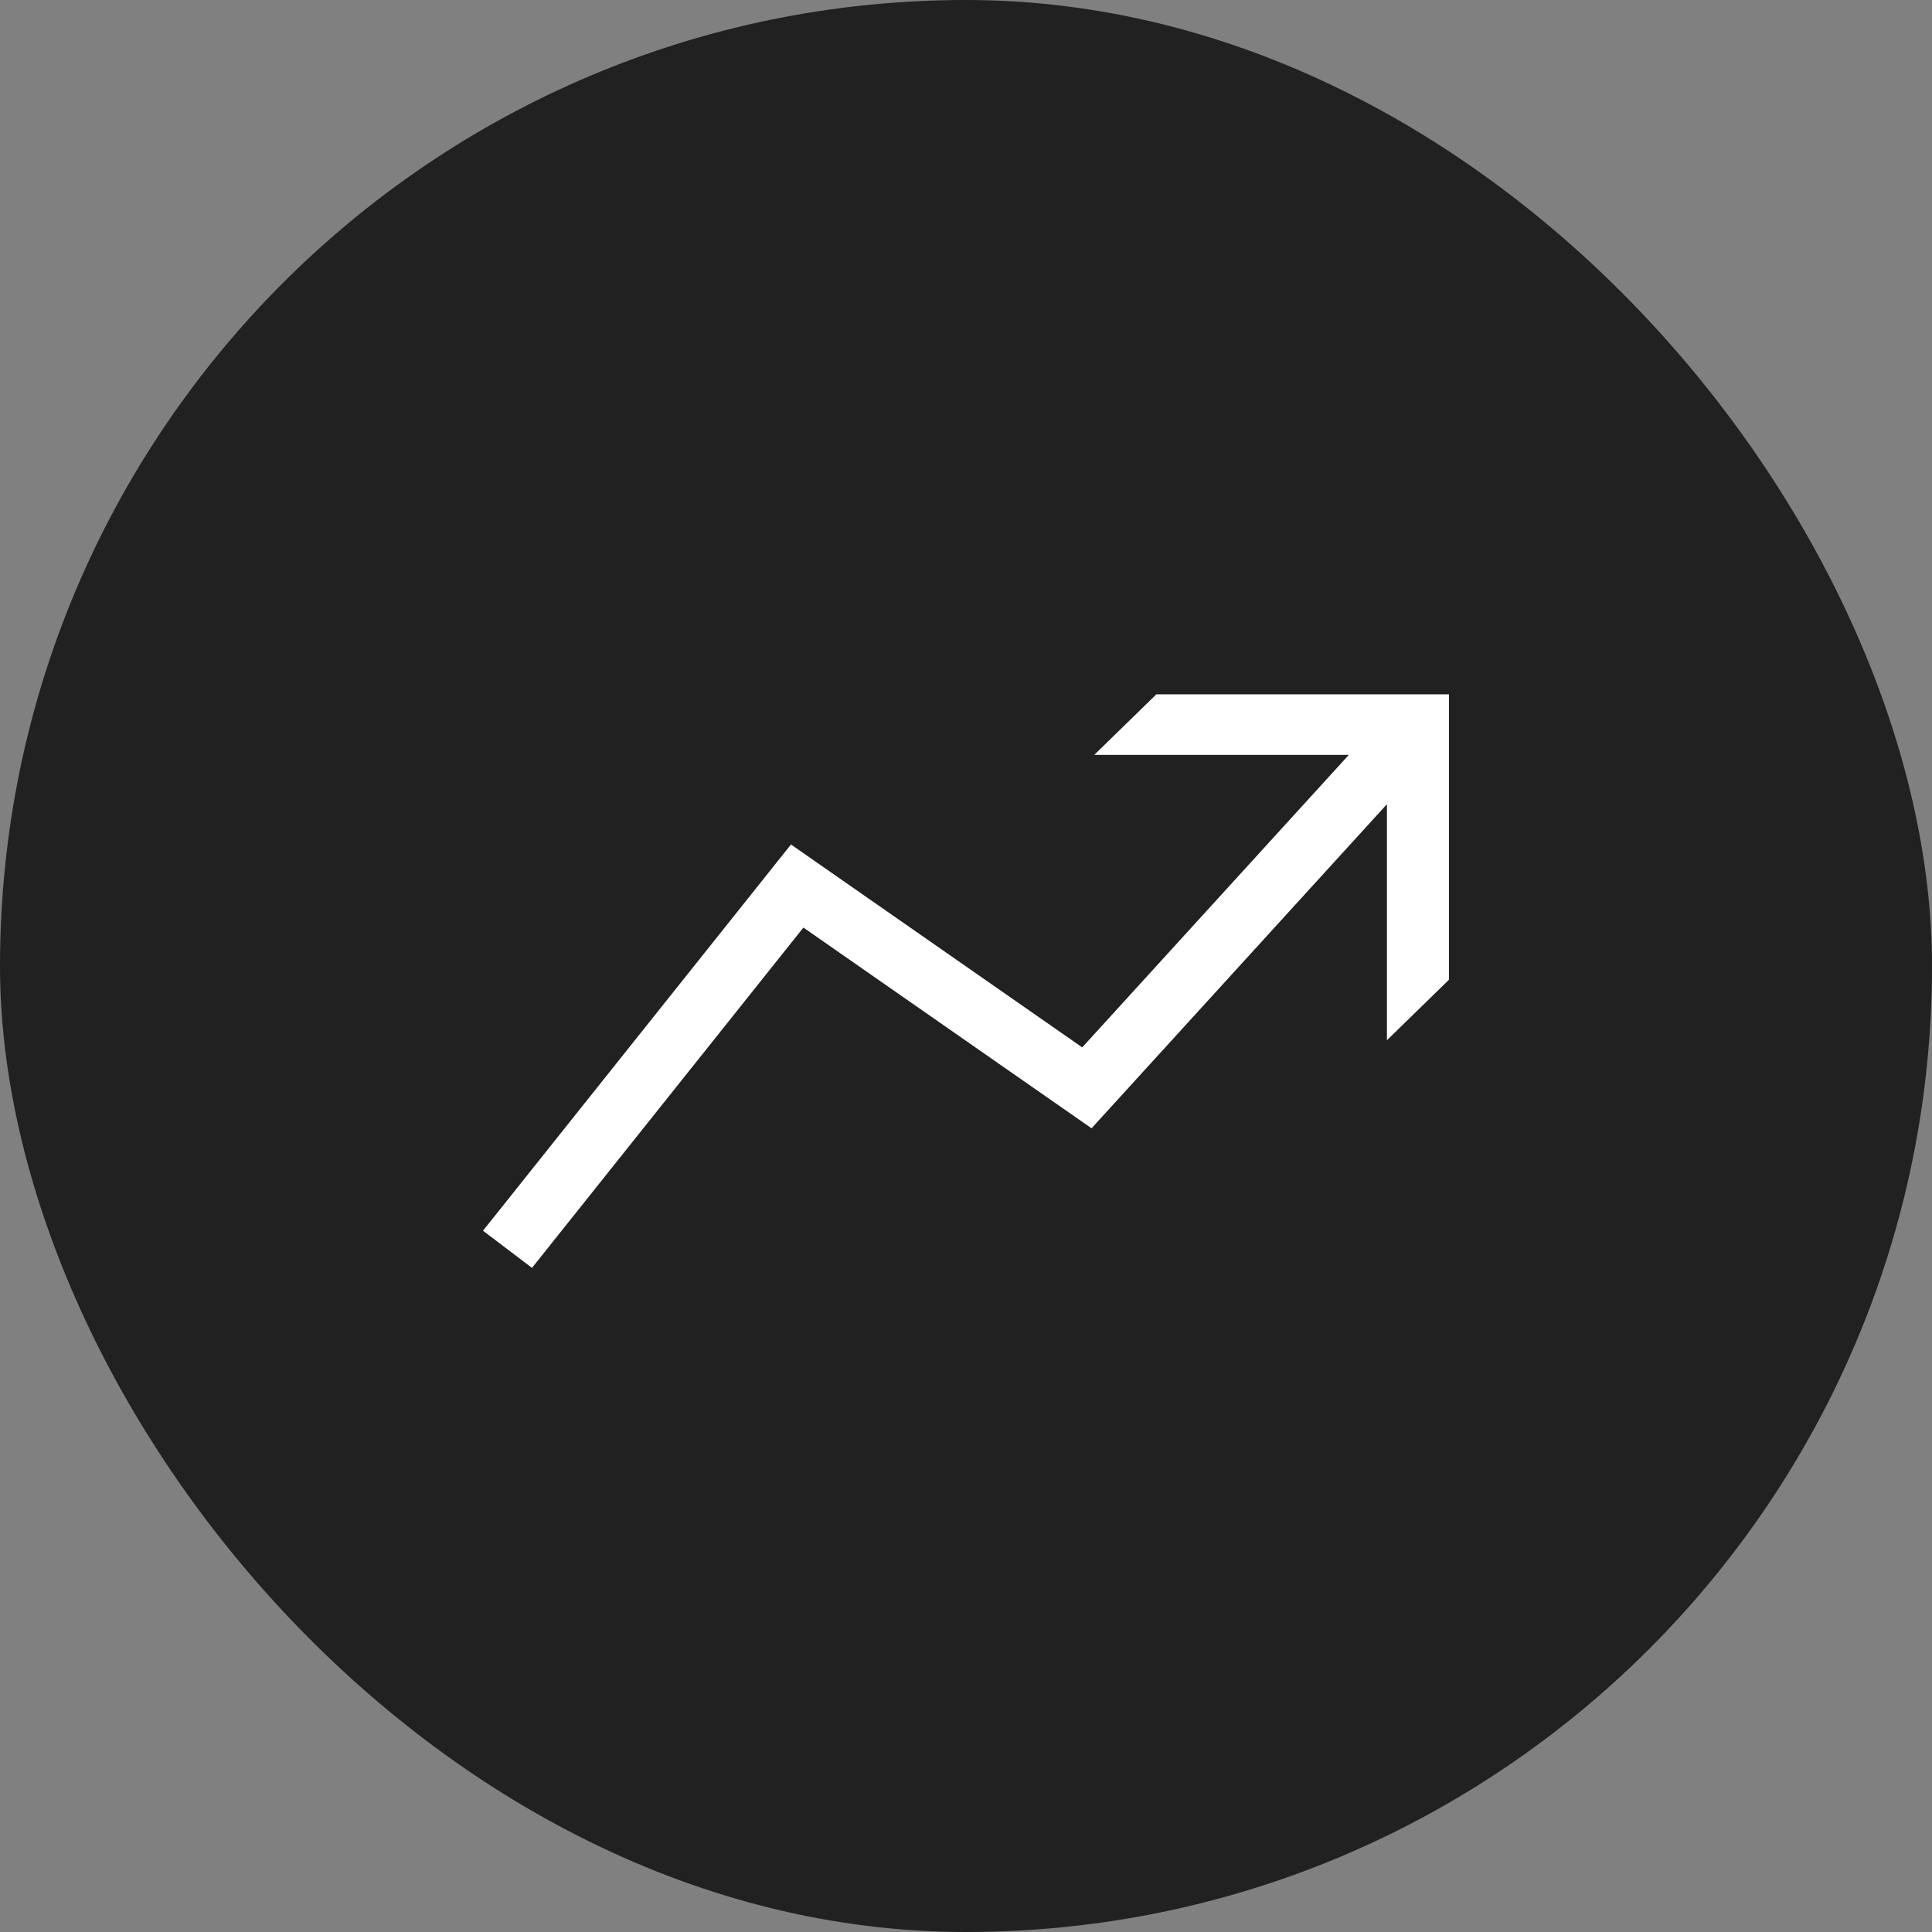
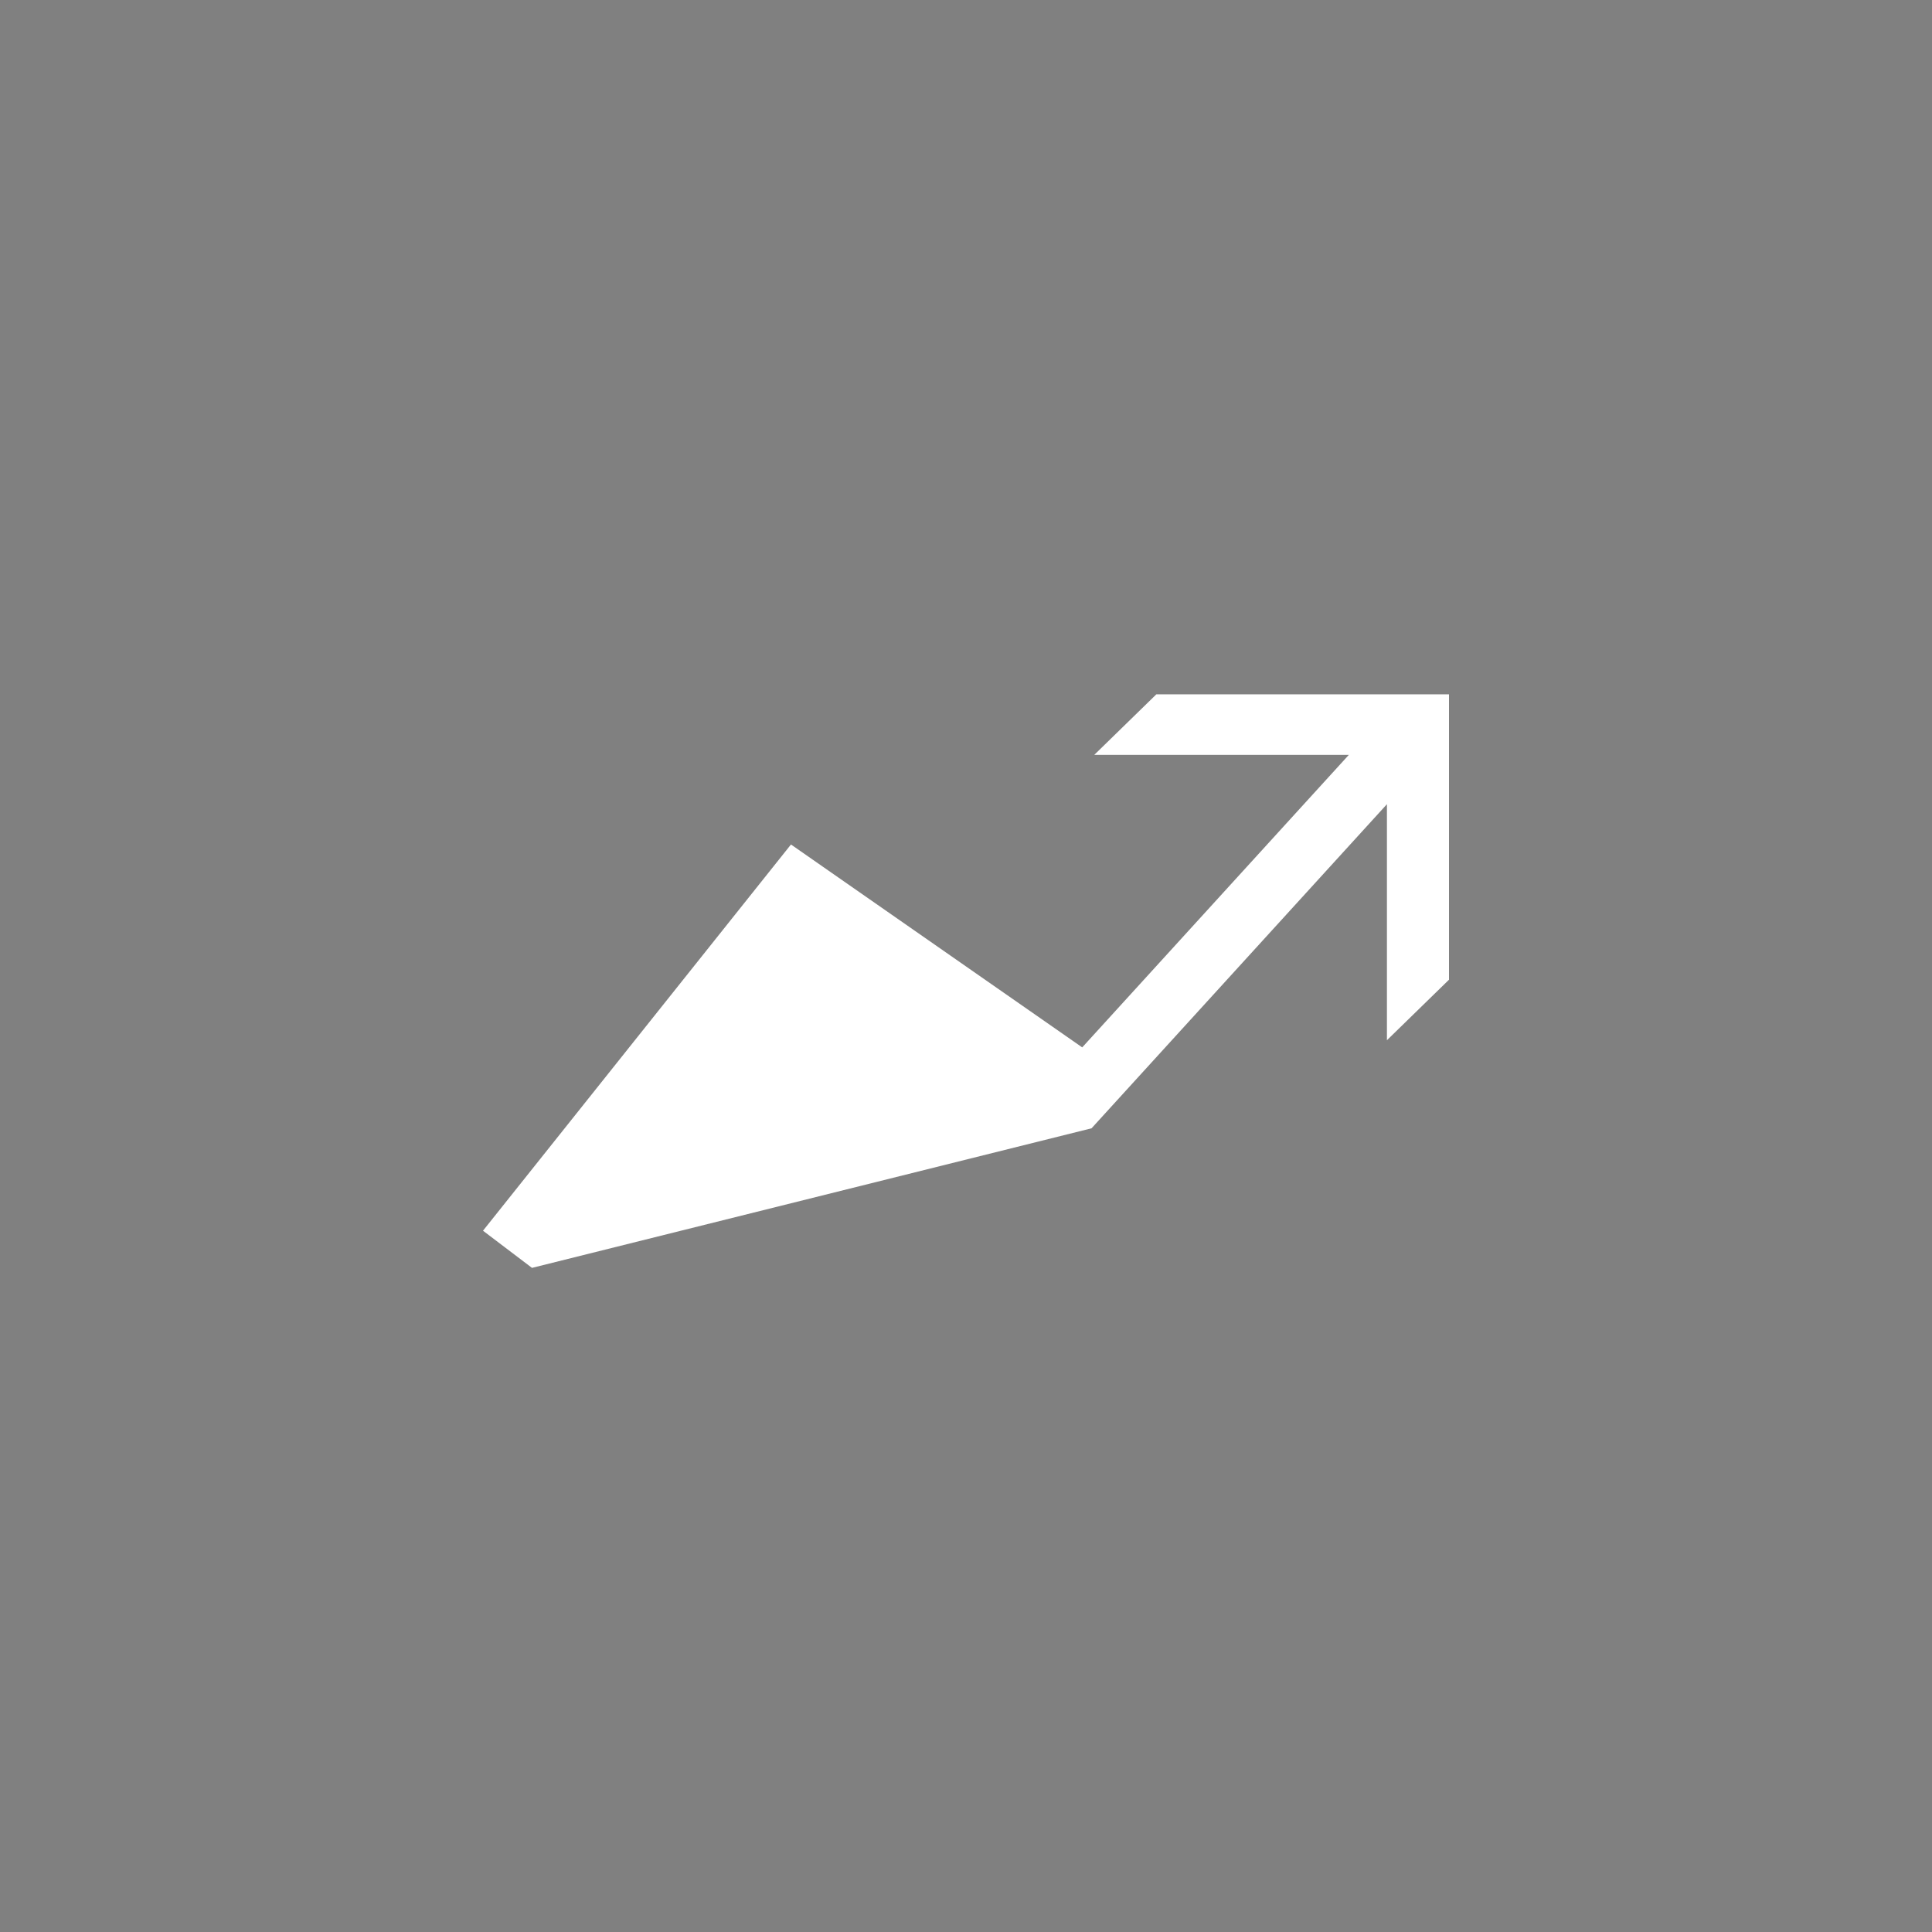
<svg xmlns="http://www.w3.org/2000/svg" width="64" height="64" viewBox="0 0 64 64" fill="none">
  <rect x="0" y="0" width="64" height="64" fill="#808080" stroke="none" />
-   <rect width="64" height="64" rx="32" fill="#212121" />
-   <path d="M36.249 25.006L38.306 23H48V32.454L45.944 34.459V26.64L36.159 37.376L26.614 30.727L17.623 42L16 40.769L26.202 27.975L35.85 34.696L44.682 25.006H36.249Z" fill="white" />
+   <path d="M36.249 25.006L38.306 23H48V32.454L45.944 34.459V26.64L36.159 37.376L17.623 42L16 40.769L26.202 27.975L35.85 34.696L44.682 25.006H36.249Z" fill="white" />
</svg>